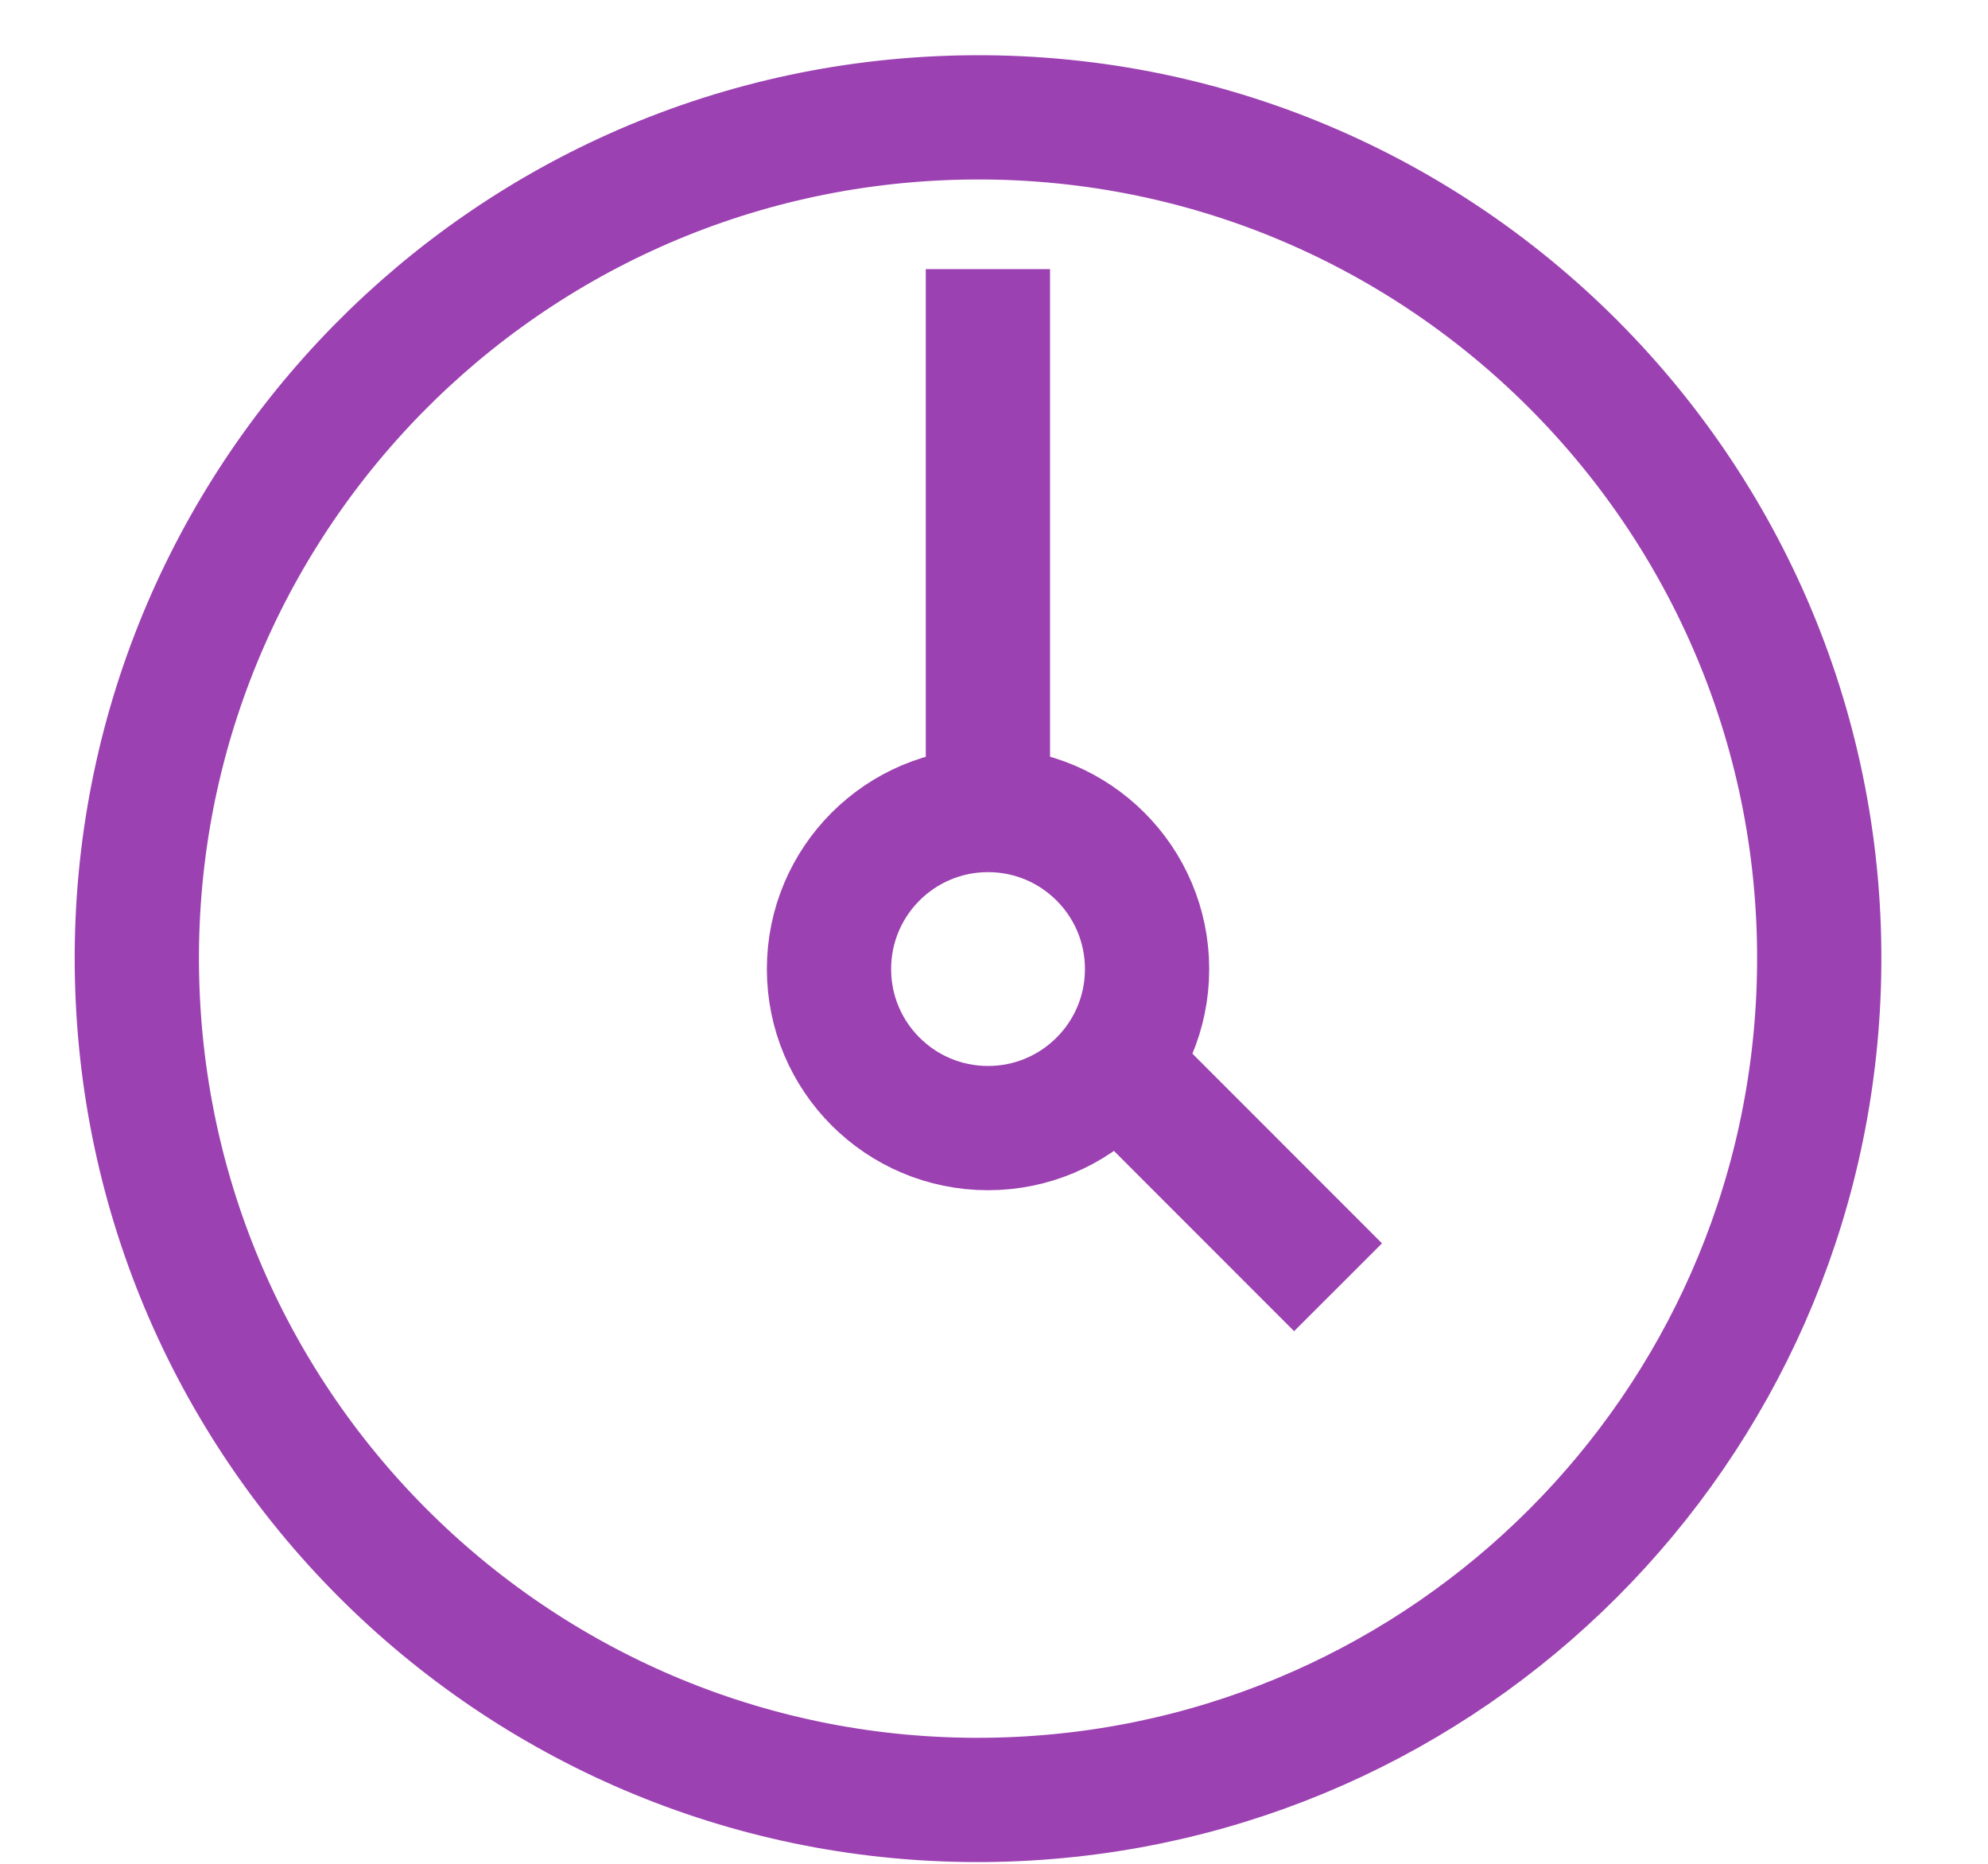
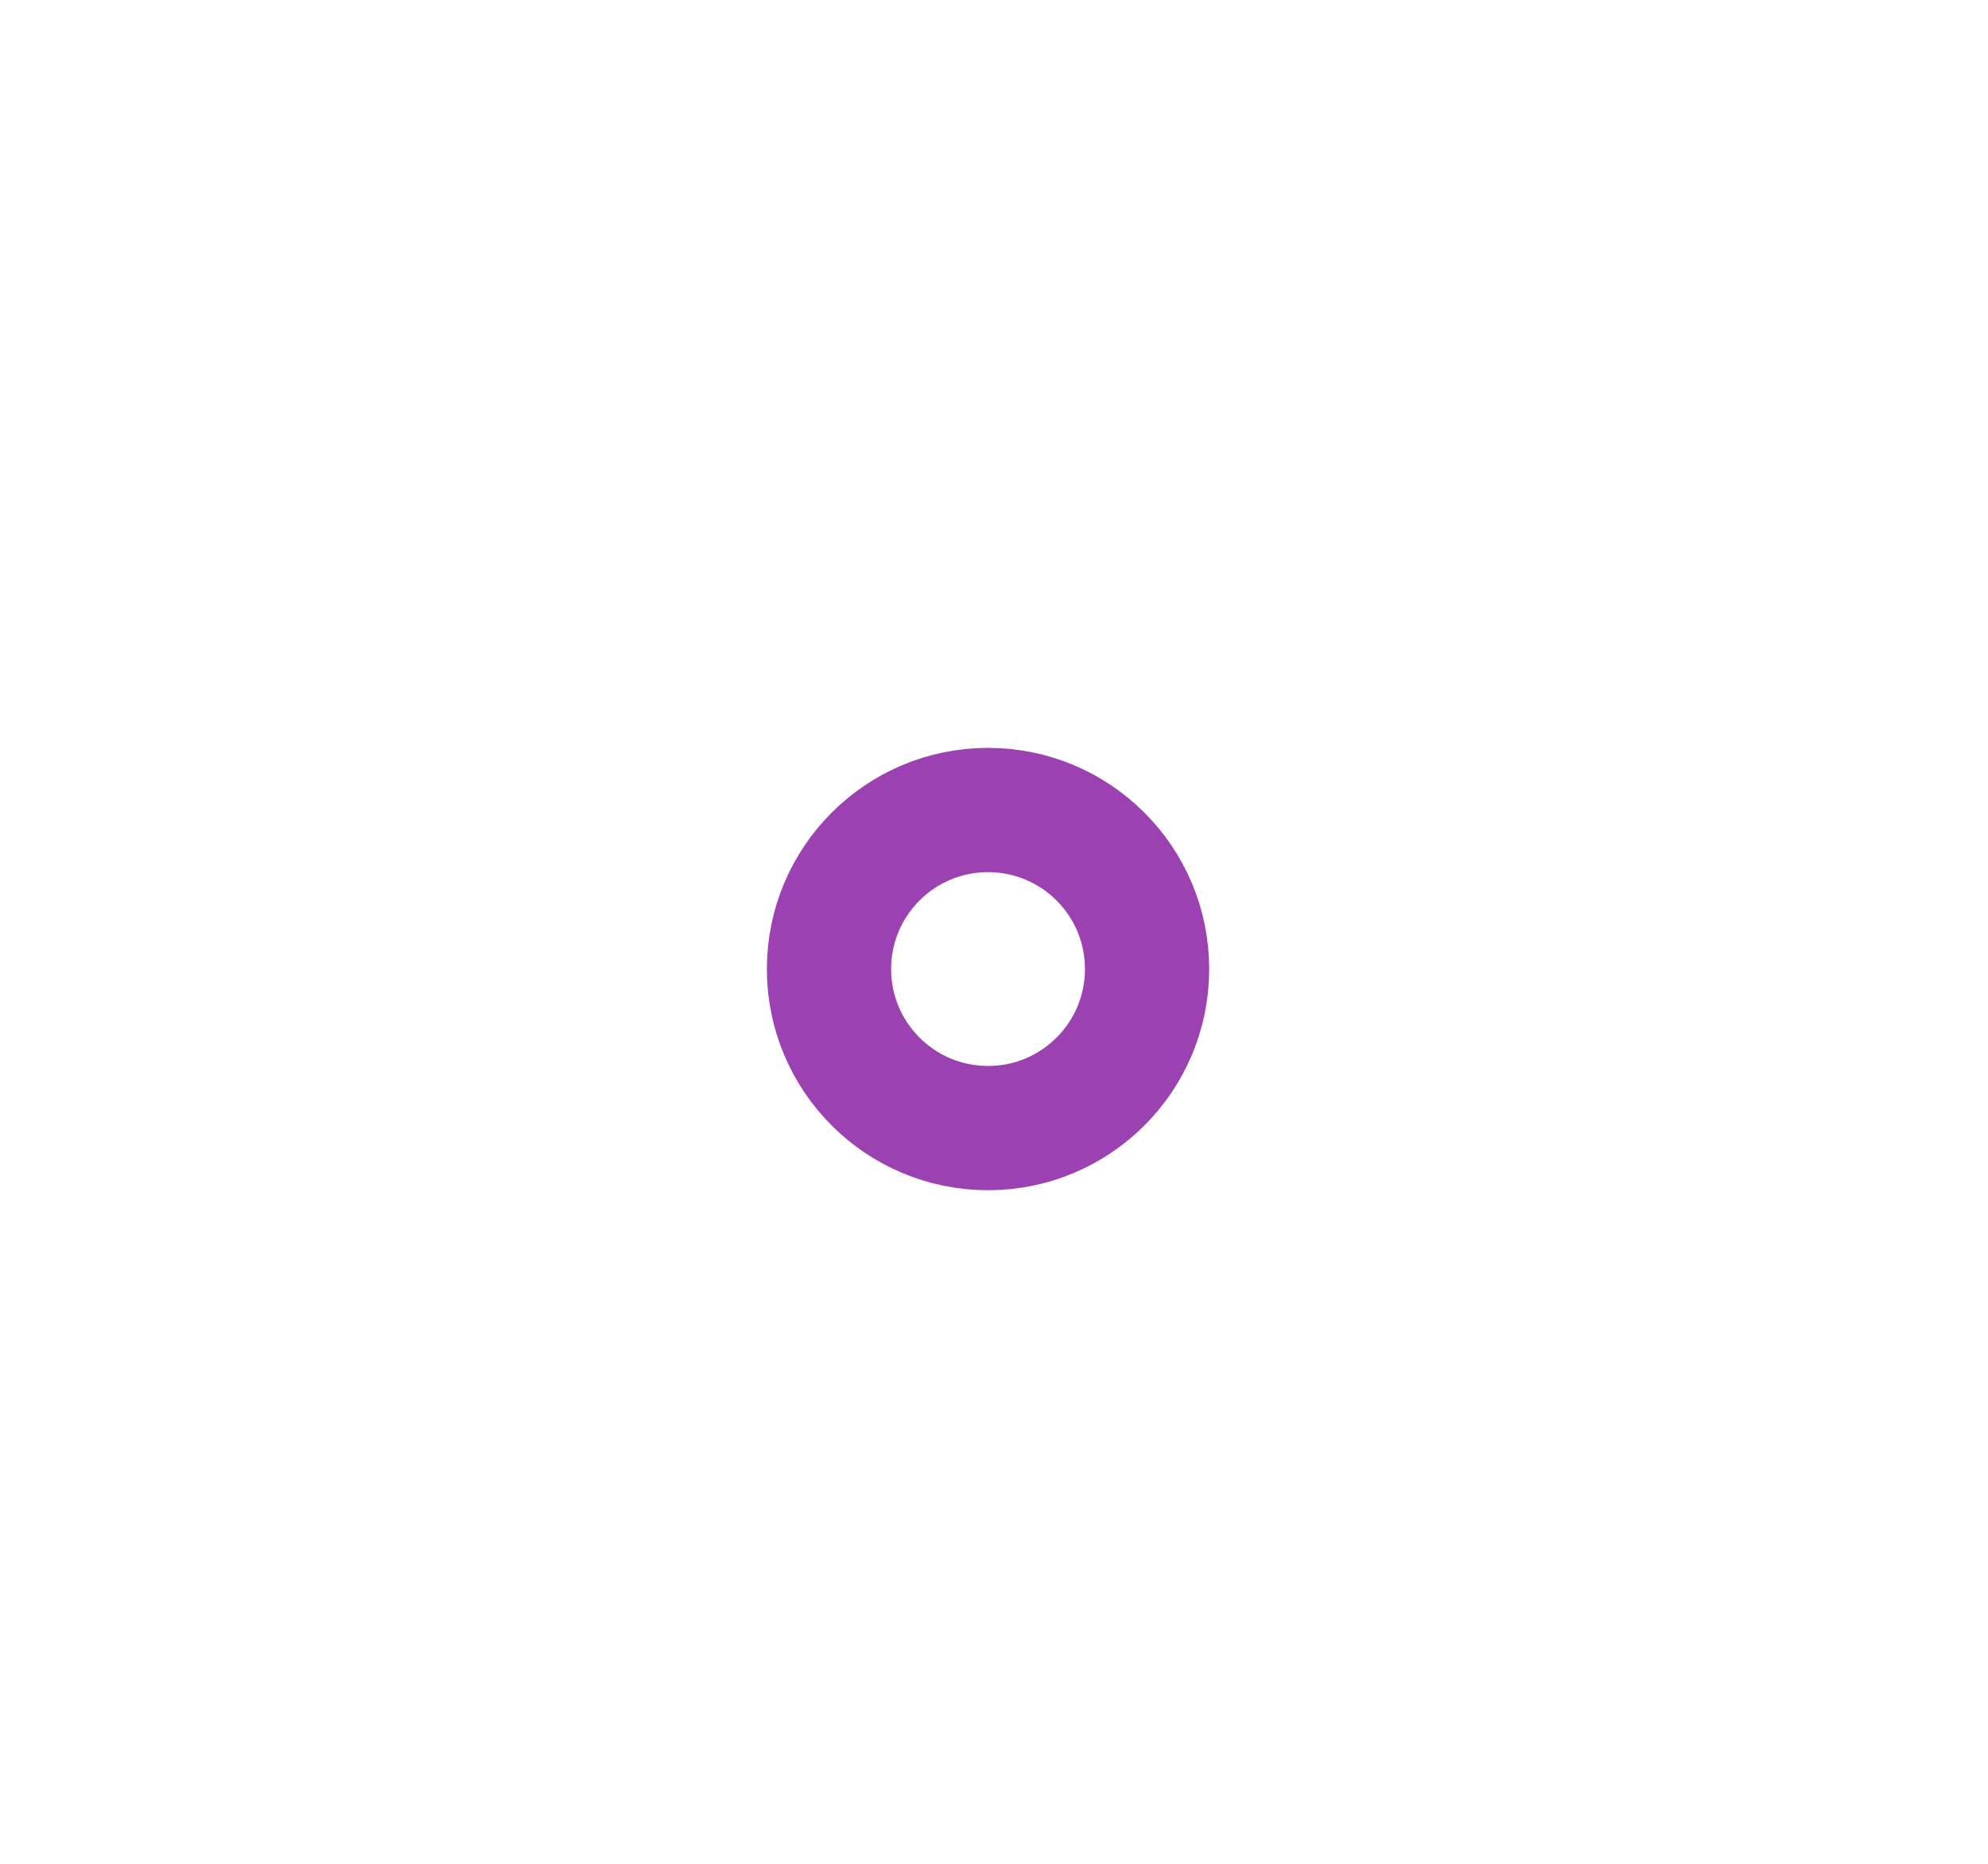
<svg xmlns="http://www.w3.org/2000/svg" width="16" height="15" viewBox="0 0 16 15" fill="none">
-   <path d="M7.653 0.948C11.565 0.822 14.768 4.029 14.638 7.941C14.519 11.5 11.664 14.359 8.105 14.482C4.365 14.611 1.229 11.681 1.105 7.941C0.98 4.201 3.913 1.069 7.653 0.948Z" stroke="#9C41B1" />
  <path d="M7.952 6.519C8.659 6.519 9.232 7.092 9.232 7.799C9.232 8.506 8.659 9.079 7.952 9.079C7.245 9.079 6.672 8.506 6.672 7.799C6.672 7.092 7.245 6.519 7.952 6.519Z" stroke="#9C41B1" />
-   <path d="M7.951 2.166V6.519" stroke="#9C41B1" />
-   <path d="M8.977 8.567L10.769 10.36" stroke="#9C41B1" />
</svg>